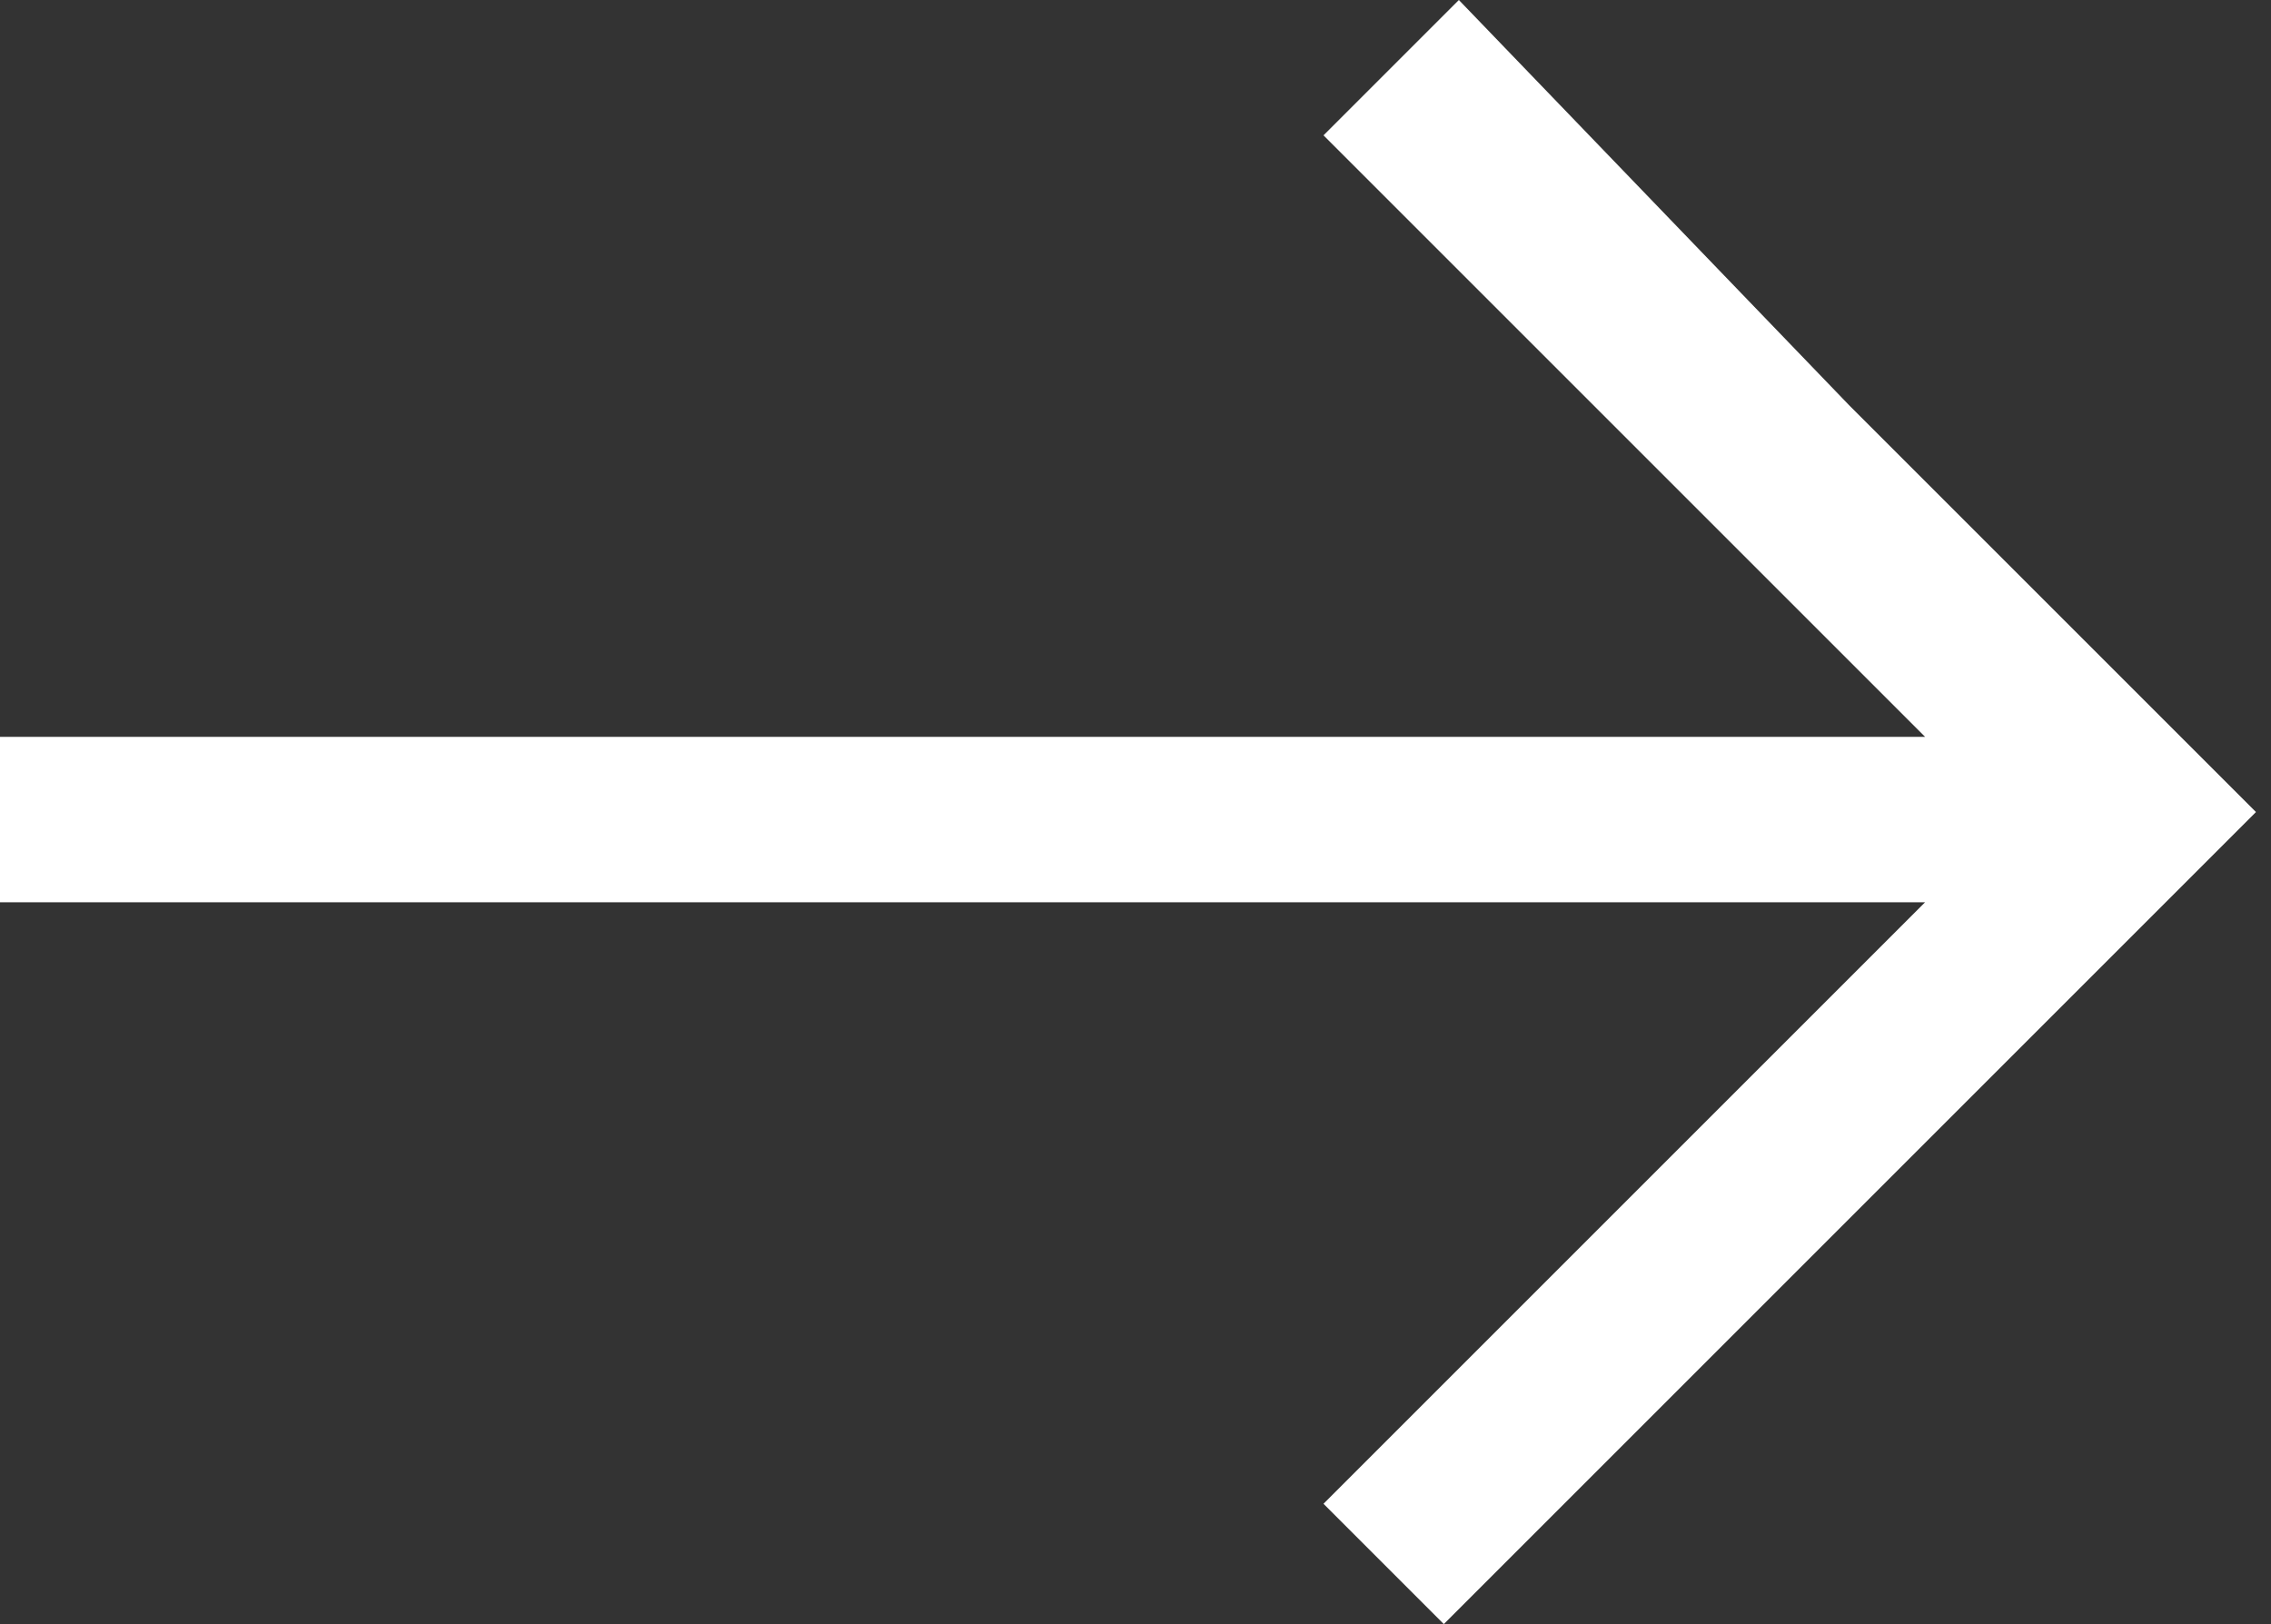
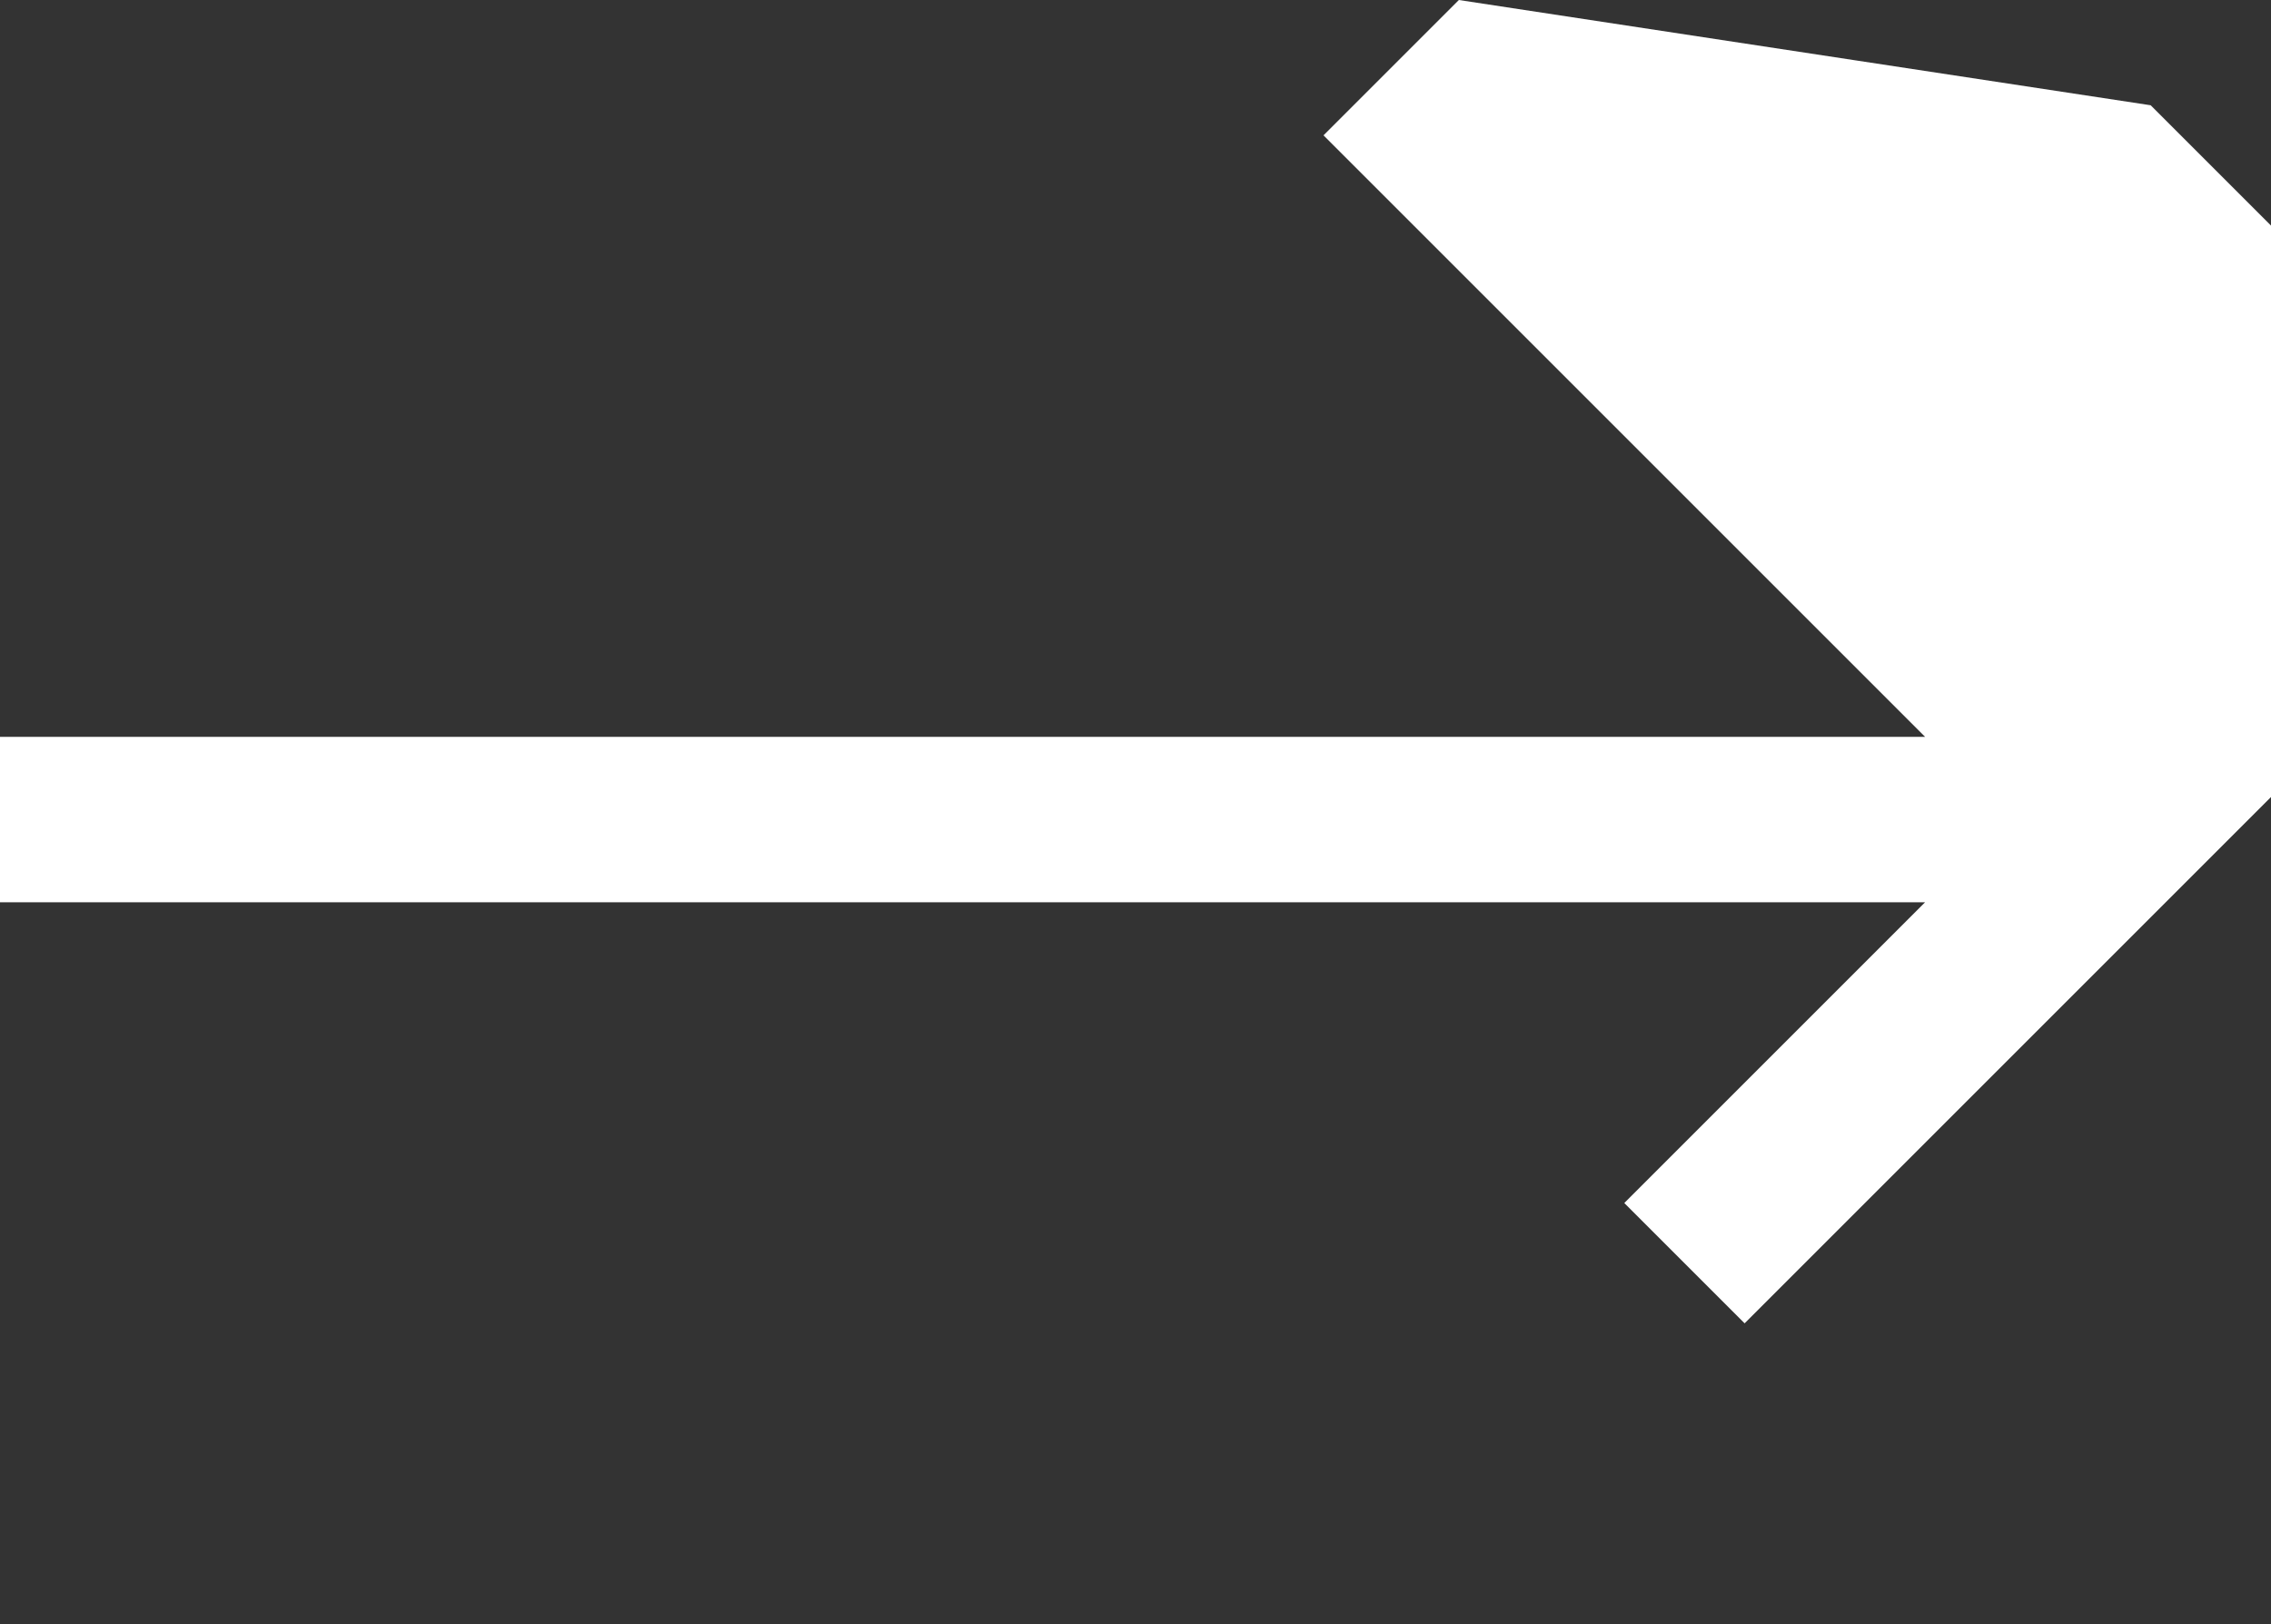
<svg xmlns="http://www.w3.org/2000/svg" version="1.1" id="Layer_1" x="0px" y="0px" width="15.1px" height="10.8px" viewBox="0 0 15.1 10.8" style="enable-background:new 0 0 15.1 10.8;" xml:space="preserve">
  <rect x="0" y="0" width="15.1" height="10.8" fill="#333333" stroke="none" />
  <style type="text/css">
	.st0{fill:#FFFFFF;}
</style>
-   <path class="st0" d="M9.3,0.4L8.8,0.9l2,2l2,2H4.1H0v0.6V6h4.1h8.7l-2,2l-2,2l0.4,0.4l0.4,0.4l2.7-2.7l2.7-2.7l-2.7-2.7L9.7,0  L9.3,0.4z" />
+   <path class="st0" d="M9.3,0.4L8.8,0.9l2,2l2,2H4.1H0v0.6V6h4.1h8.7l-2,2l0.4,0.4l0.4,0.4l2.7-2.7l2.7-2.7l-2.7-2.7L9.7,0  L9.3,0.4z" />
</svg>